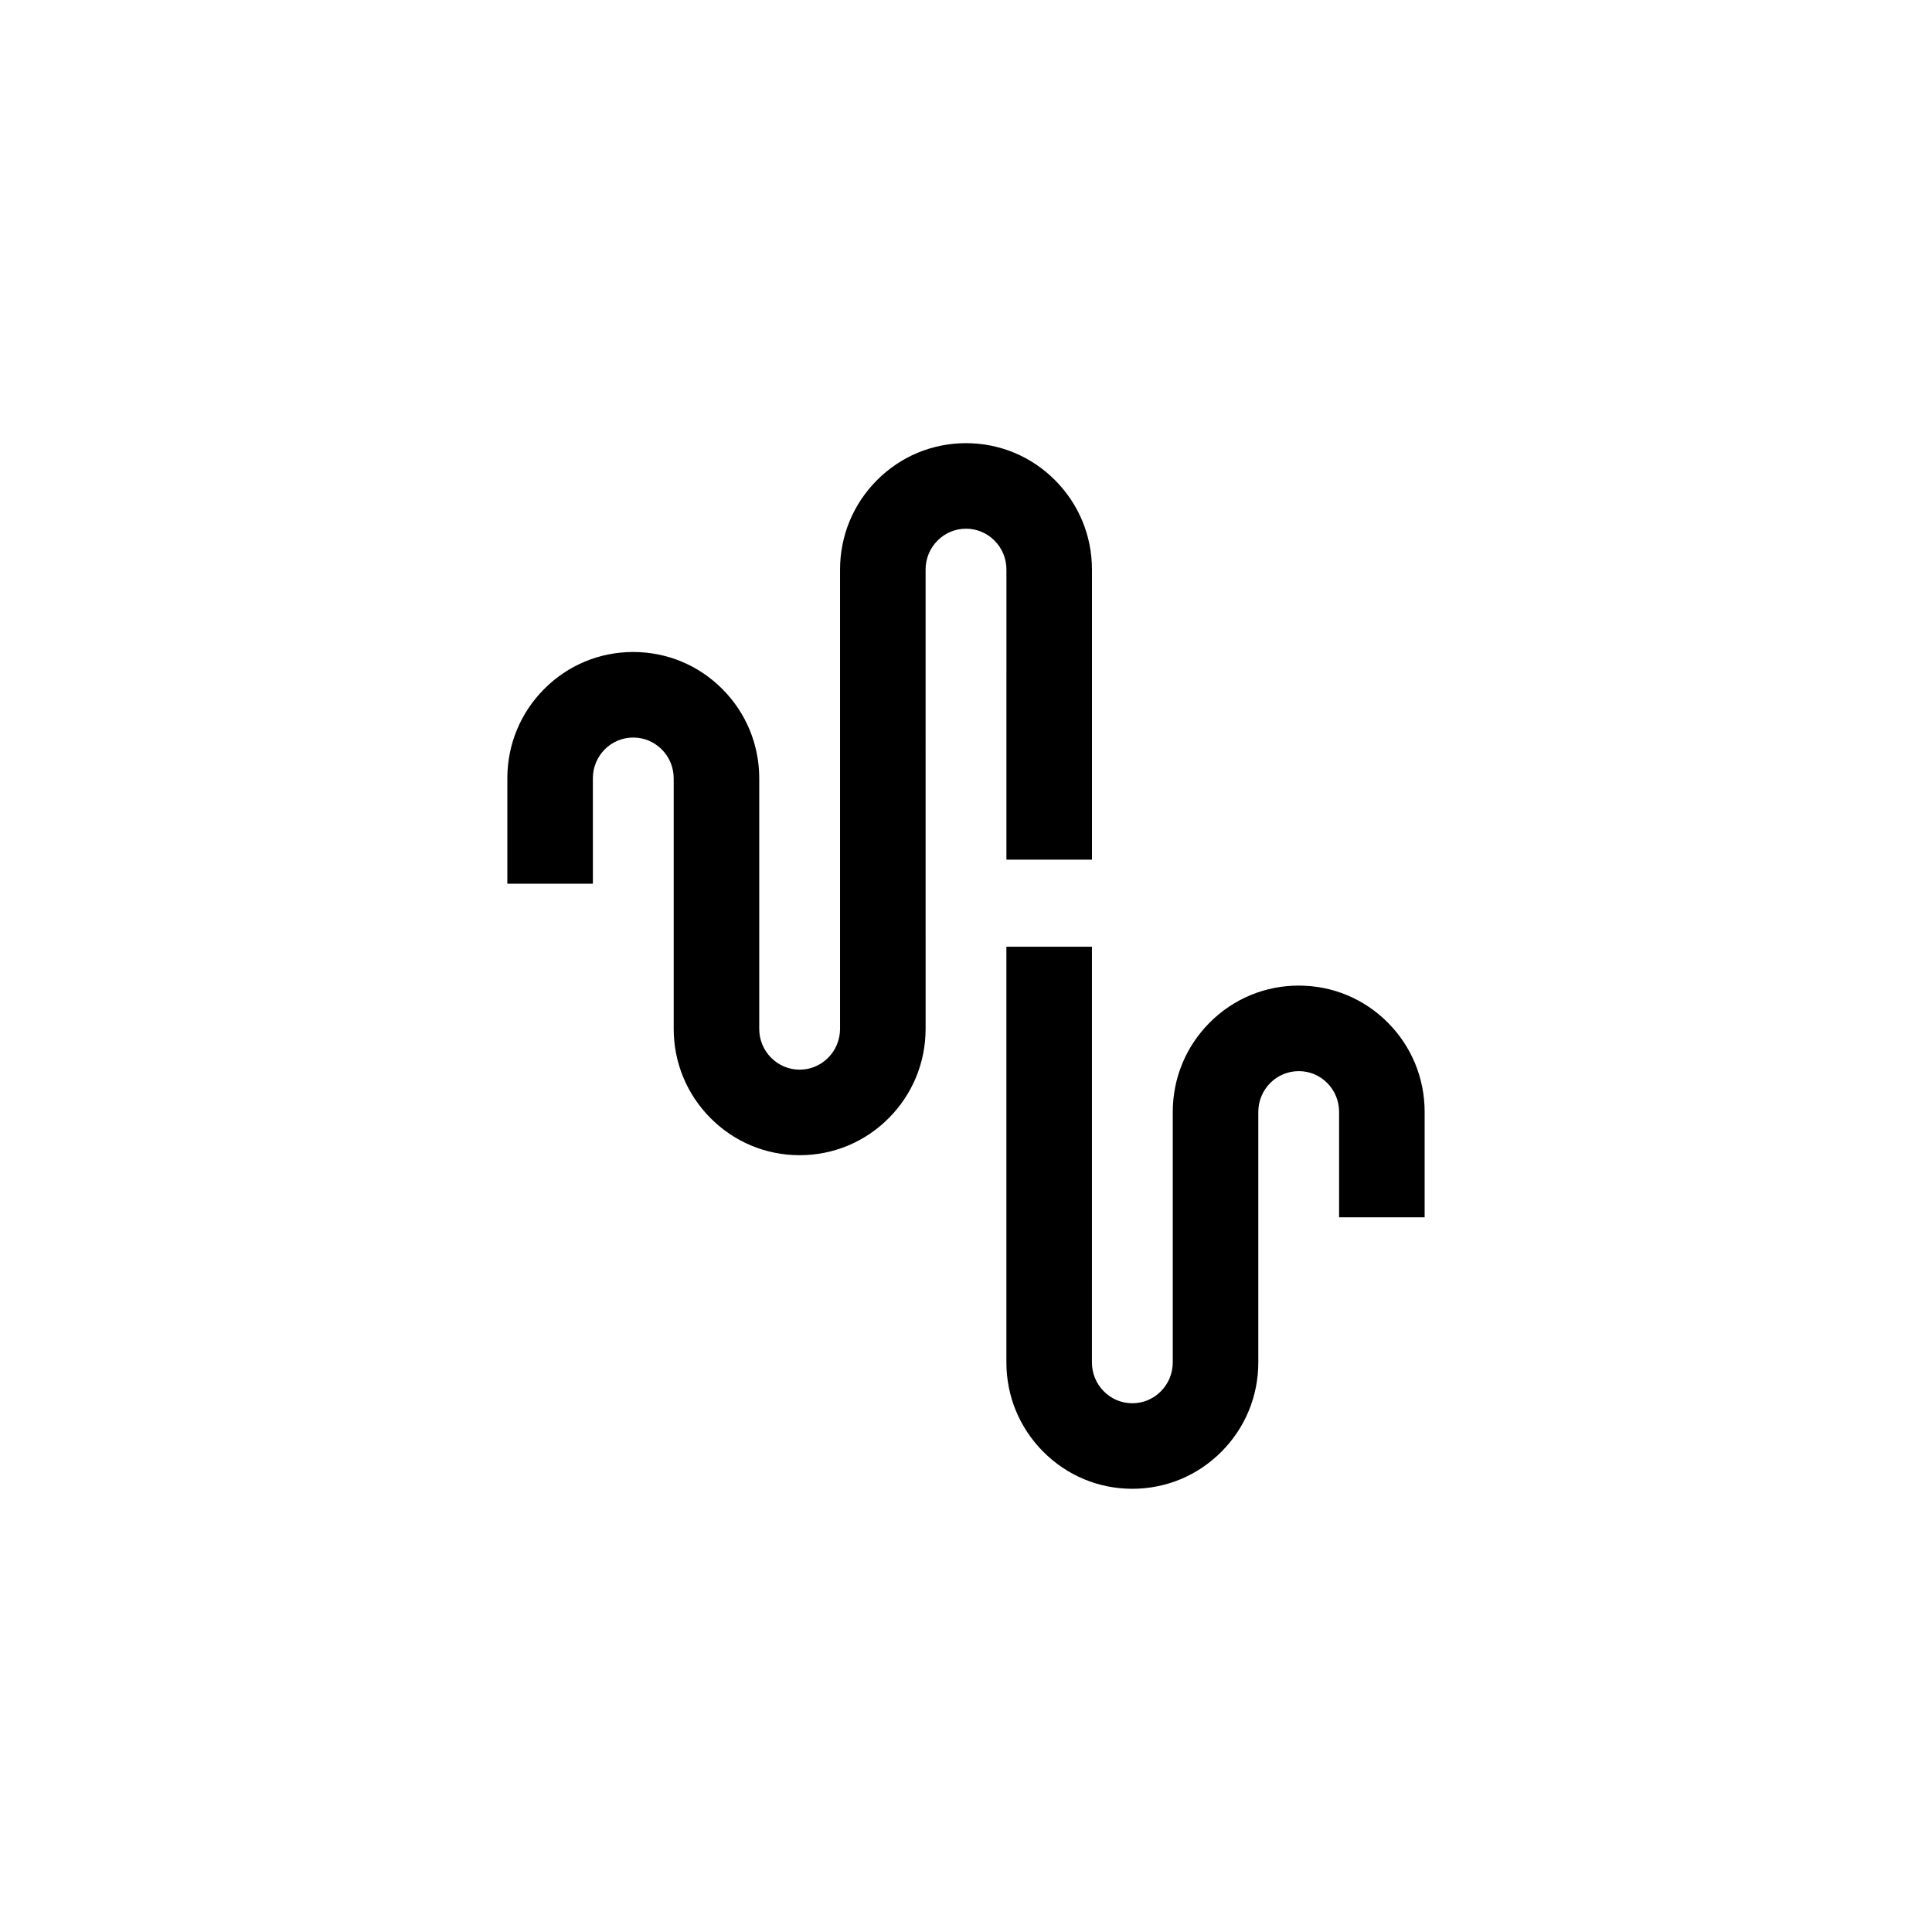
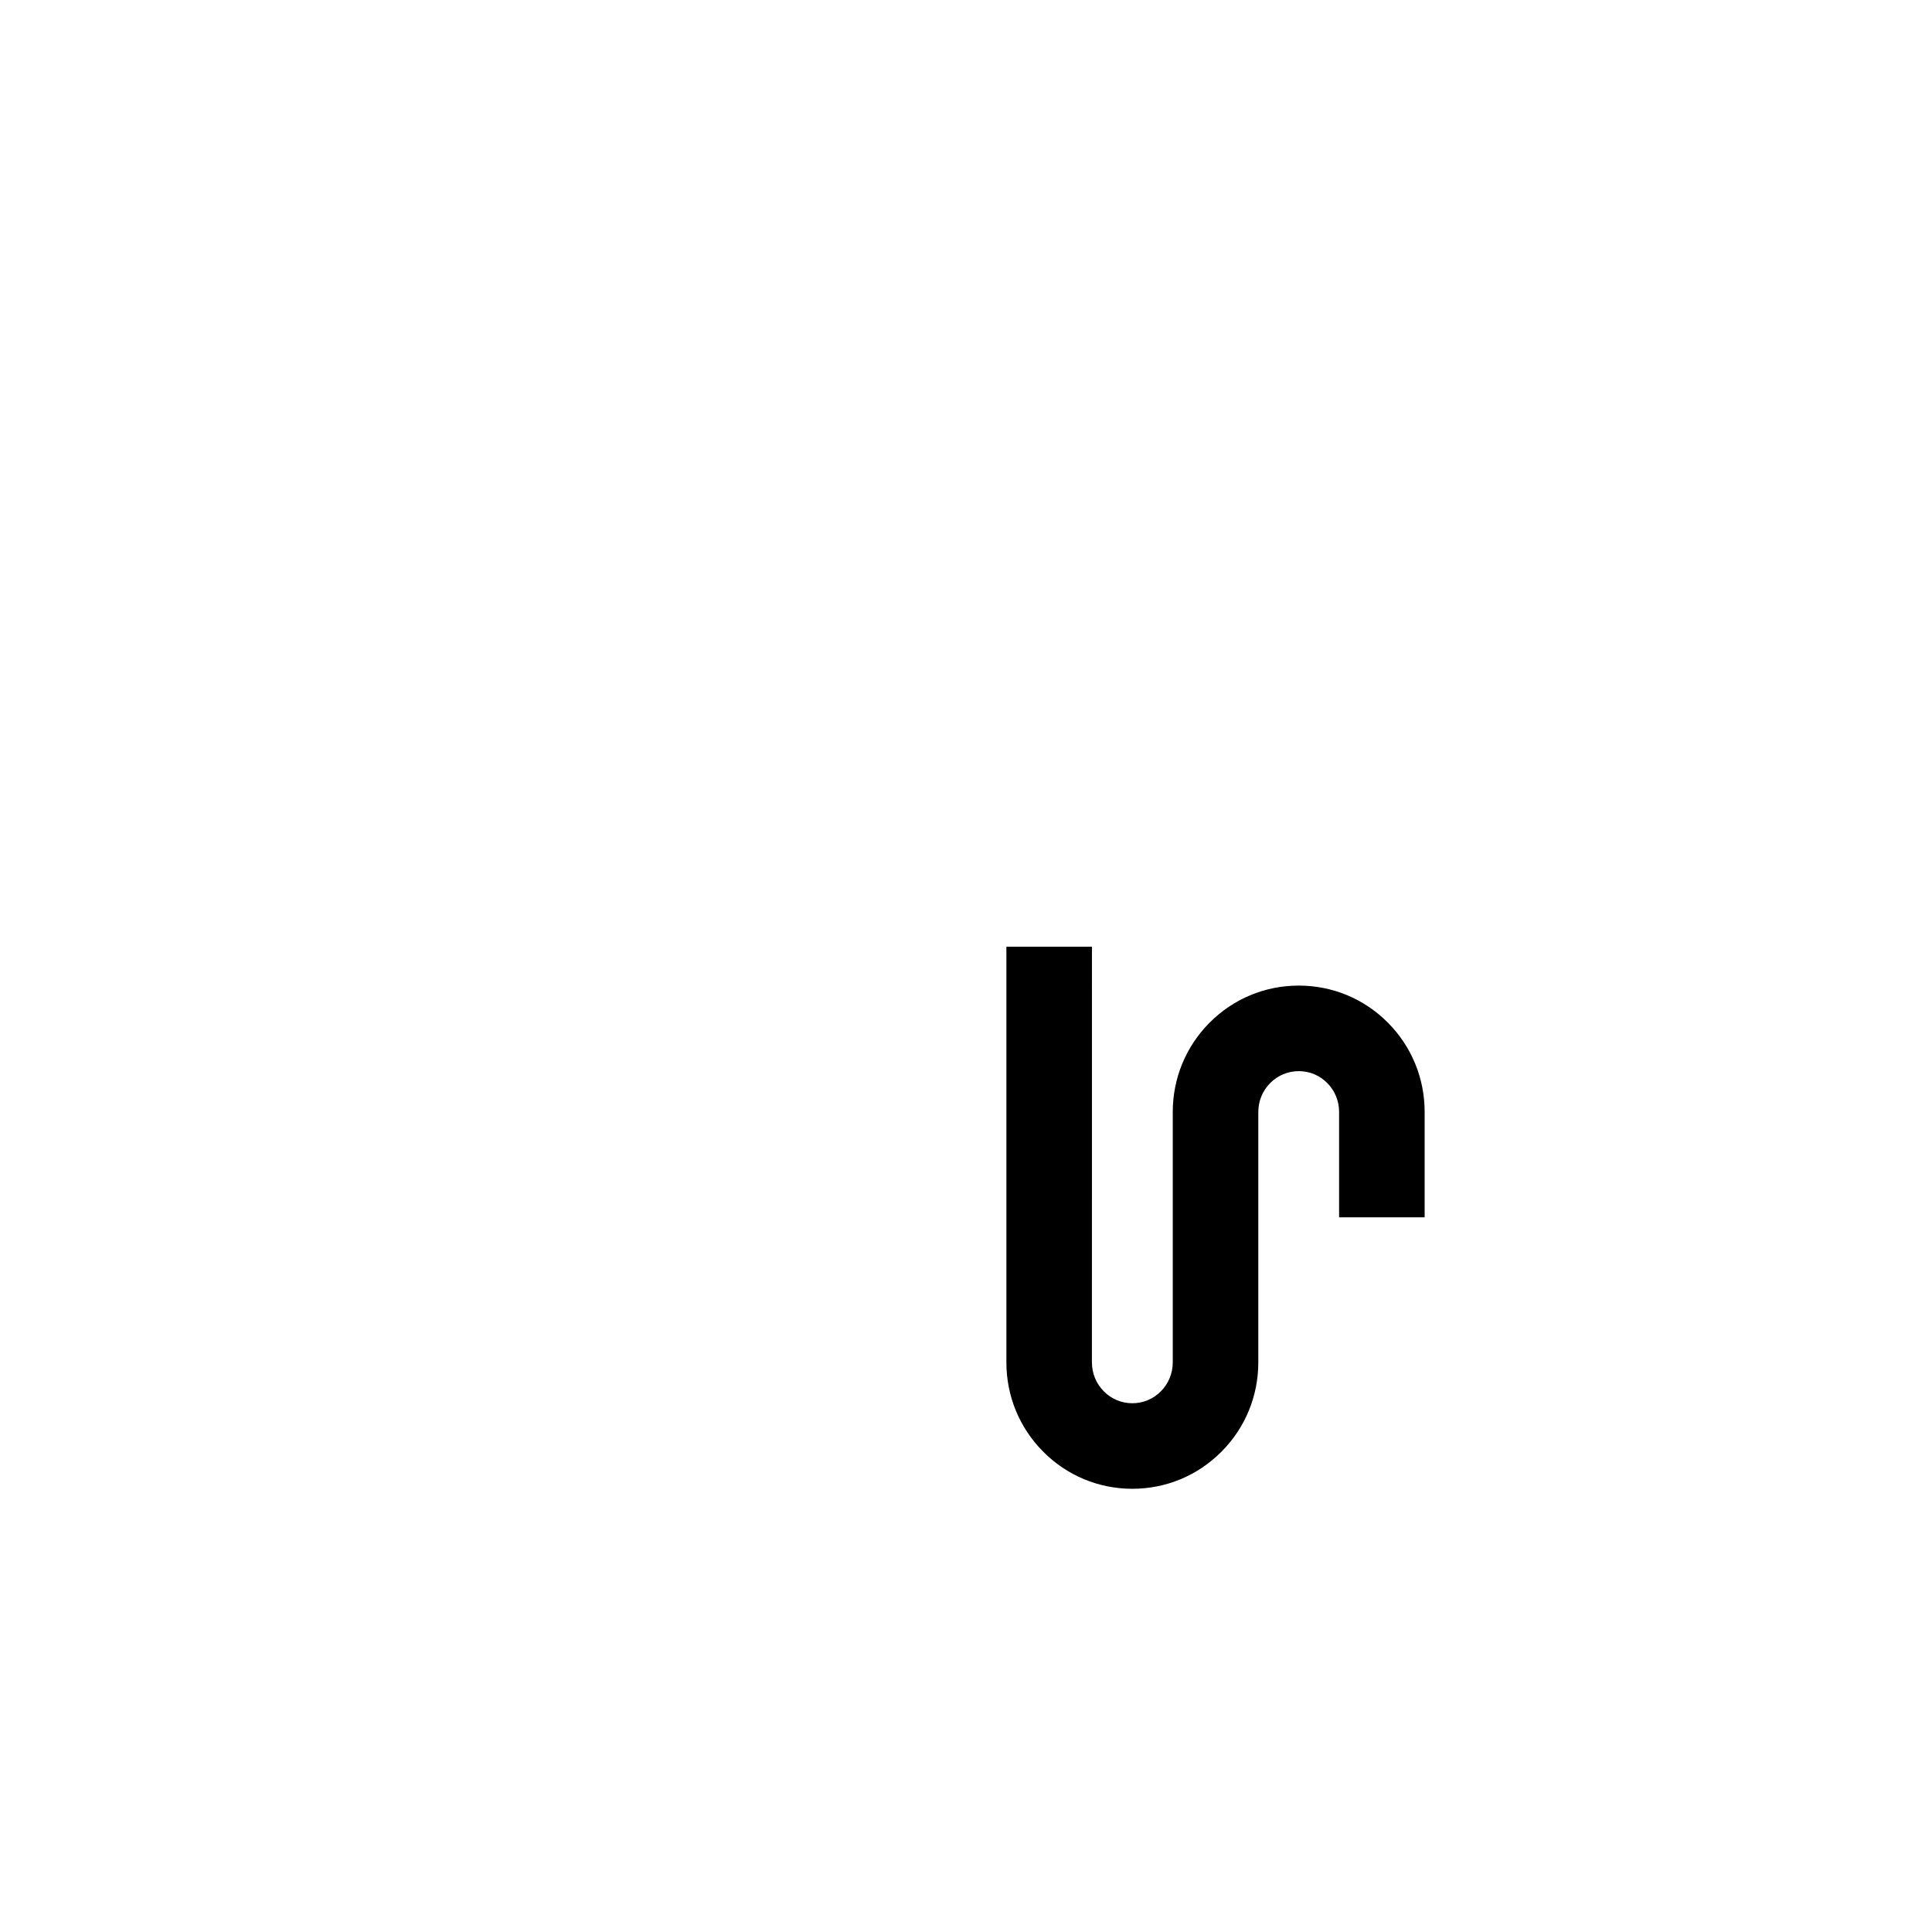
<svg xmlns="http://www.w3.org/2000/svg" fill="#000000" width="800px" height="800px" version="1.1" viewBox="144 144 512 512">
  <g>
-     <path d="m410.71 371.82h22.672v-76.867c0-8.938-3.465-17.348-9.754-23.668-6.305-6.344-14.695-9.84-23.625-9.84s-17.32 3.492-23.625 9.836c-6.293 6.324-9.758 14.734-9.758 23.672v121.68c0 2.906-1.121 5.637-3.16 7.688-2.019 2.031-4.699 3.148-7.547 3.148s-5.527-1.117-7.551-3.152c-2.039-2.047-3.16-4.777-3.16-7.684l0.004-66.34c0-8.938-3.465-17.348-9.754-23.668-6.305-6.344-14.695-9.84-23.66-9.84-8.918 0-17.297 3.488-23.602 9.828-6.281 6.32-9.742 14.719-9.742 23.645v27.938h22.672l-0.004-27.938c0-2.898 1.117-5.617 3.148-7.66 2.016-2.023 4.684-3.141 7.559-3.141 2.848 0 5.527 1.117 7.551 3.152 2.039 2.047 3.16 4.777 3.16 7.684v66.34c0 8.938 3.465 17.344 9.754 23.668 6.305 6.348 14.695 9.84 23.625 9.84 8.93 0 17.32-3.492 23.625-9.836 6.293-6.324 9.758-14.73 9.758-23.668l-0.004-121.69c0-2.906 1.121-5.637 3.16-7.688 2.023-2.027 4.703-3.148 7.551-3.148s5.527 1.117 7.551 3.152c2.039 2.047 3.16 4.777 3.16 7.684z" />
    <path d="m511.81 415.02c-6.301-6.34-14.68-9.828-23.637-9.828-8.926 0-17.32 3.492-23.629 9.836-6.289 6.328-9.75 14.73-9.75 23.668v66.34c0 2.906-1.121 5.637-3.16 7.688-2.023 2.031-4.703 3.152-7.551 3.152-2.848 0-5.531-1.117-7.551-3.148-2.039-2.051-3.16-4.777-3.16-7.688l0.004-110.15h-22.672v110.15c0 8.938 3.465 17.344 9.754 23.668 6.309 6.344 14.699 9.836 23.625 9.836 8.926 0 17.316-3.492 23.625-9.836 6.293-6.324 9.758-14.73 9.758-23.668v-66.34c0-2.906 1.121-5.637 3.156-7.688 2.023-2.031 4.703-3.148 7.586-3.148 2.84 0 5.512 1.113 7.523 3.141 2.031 2.043 3.144 4.762 3.144 7.66v27.938h22.672v-27.938c0-8.93-3.461-17.328-9.738-23.648z" />
  </g>
</svg>